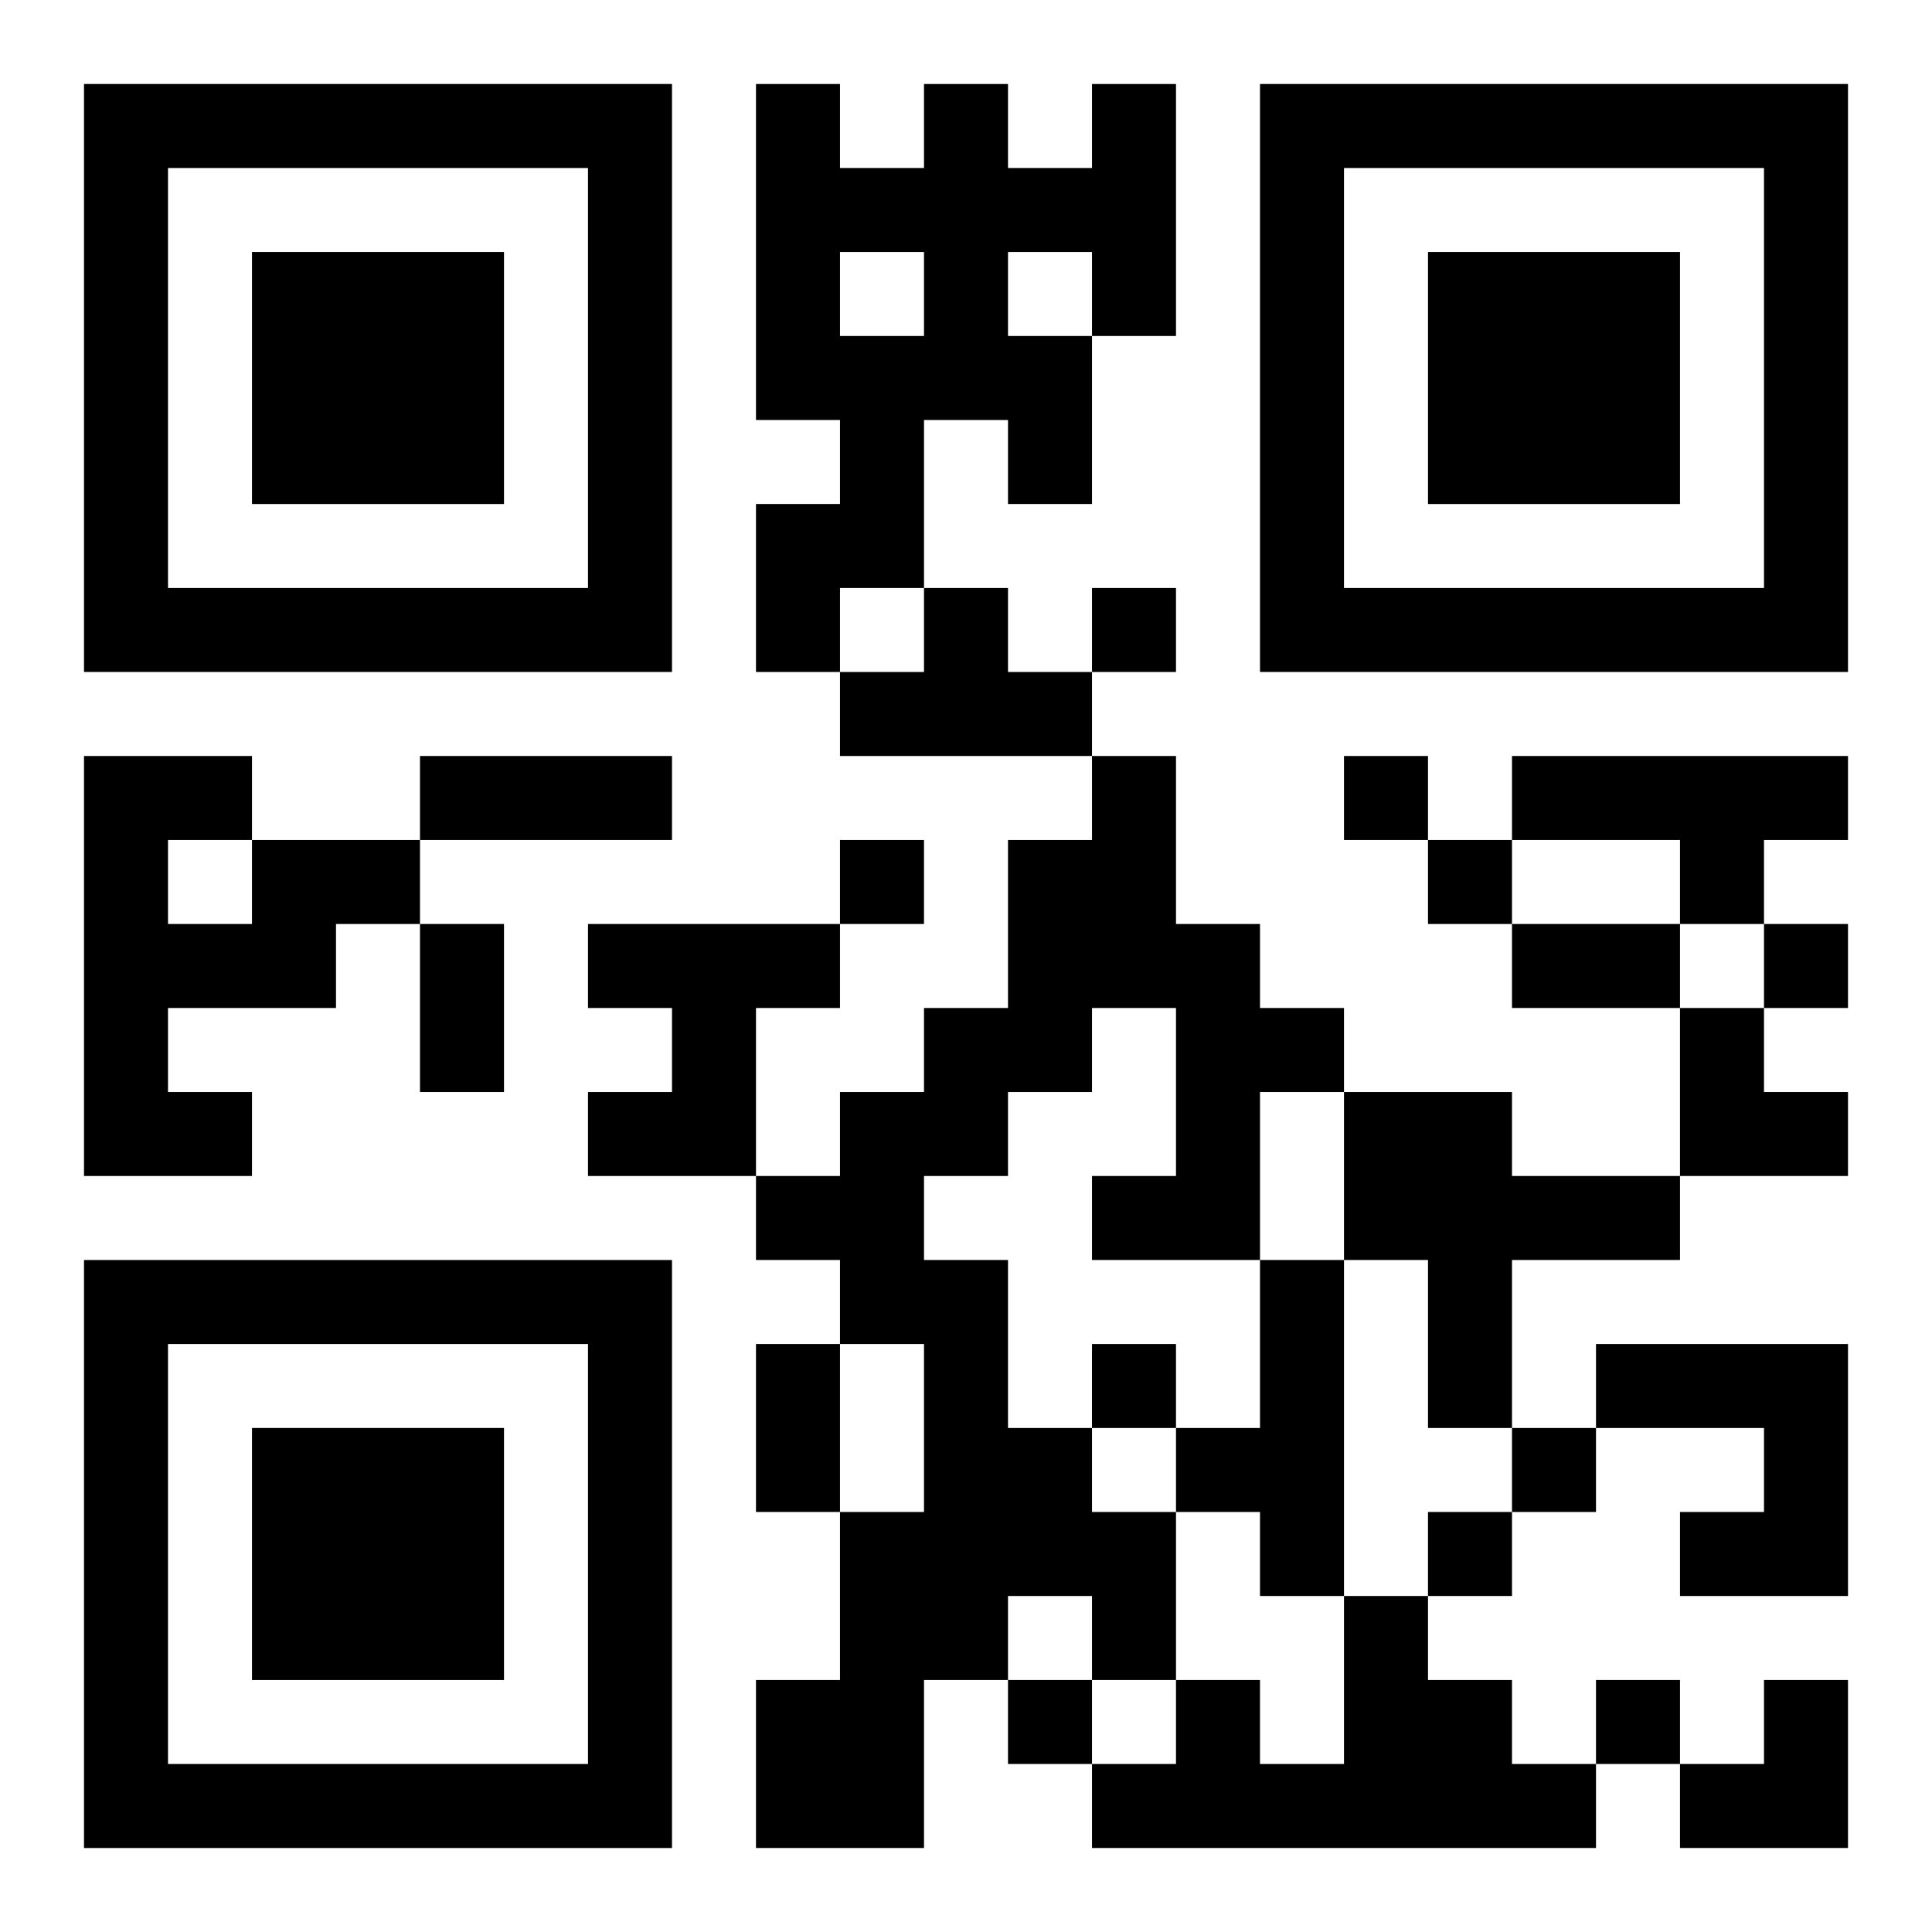
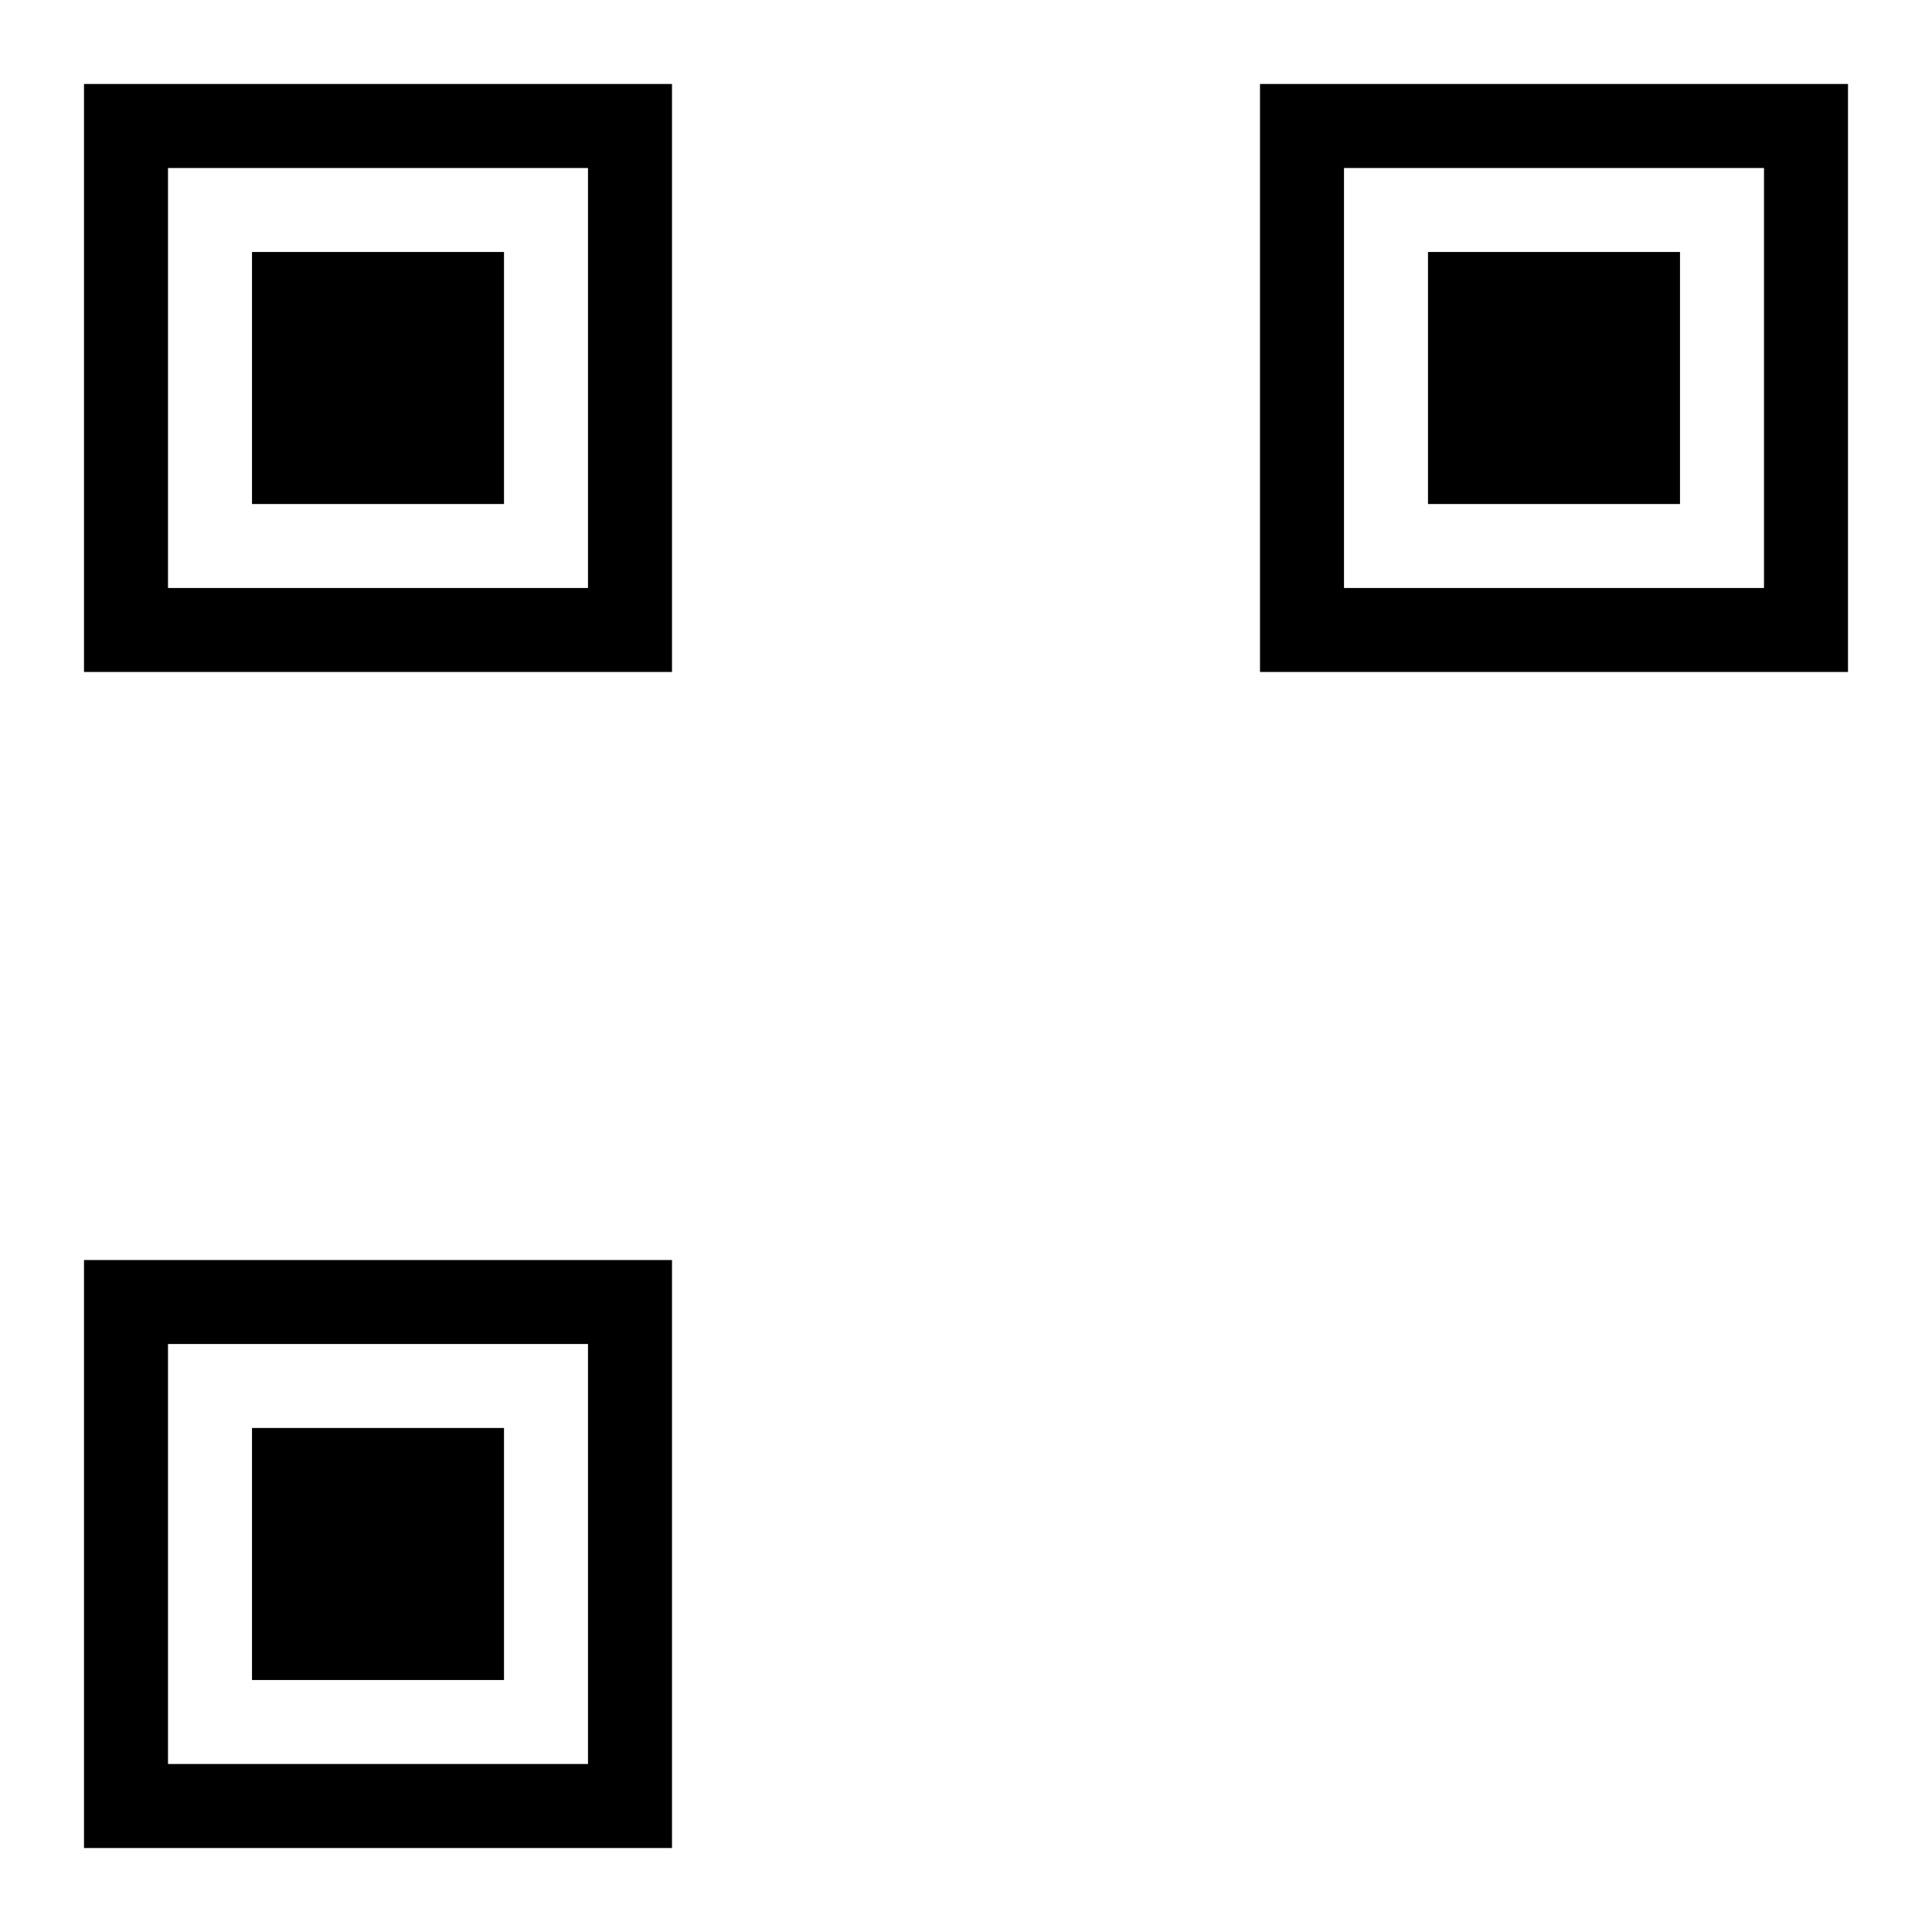
<svg xmlns="http://www.w3.org/2000/svg" xmlns:xlink="http://www.w3.org/1999/xlink" width="250" height="250" baseProfile="full" version="1.1" viewBox="-1 -1 23 23">
  <symbol id="a">
    <path d="m0 7v7h7v-7h-7zm1 1h5v5h-5v-5zm1 1v3h3v-3h-3z" />
  </symbol>
  <use y="-7" xlink:href="#a" />
  <use y="7" xlink:href="#a" />
  <use x="14" y="-7" xlink:href="#a" />
-   <path d="m12 0h1v3h-1v2h-1v-1h-1v2h-1v1h-1v-2h1v-1h-1v-4h1v1h1v-1h1v1h1v-1m-3 2v1h1v-1h-1m2 0v1h1v-1h-1m-1 4h1v1h1v1h-3v-1h1v-1m2 2h1v2h1v1h1v1h-1v2h-2v-1h1v-2h-1v1h-1v1h-1v1h1v2h1v1h1v2h-1v-1h-1v1h-1v2h-2v-2h1v-2h1v-2h-1v-1h-1v-1h1v-1h1v-1h1v-2h1v-1m5 0h4v1h-1v1h-1v-1h-2v-1m-15 1h2v1h-1v1h-2v1h1v1h-2v-5h2v1m-1 0v1h1v-1h-1m5 1h3v1h-1v2h-2v-1h1v-1h-1v-1m9 2h2v1h2v1h-2v2h-1v-2h-1v-2m-1 2h1v4h-1v-1h-1v-1h1v-2m4 1h3v3h-2v-1h1v-1h-2v-1m-3 3h1v1h1v1h1v1h-6v-1h1v-1h1v1h1v-2m-3-12v1h1v-1h-1m3 2v1h1v-1h-1m-6 1v1h1v-1h-1m7 0v1h1v-1h-1m4 1v1h1v-1h-1m-8 5v1h1v-1h-1m5 1v1h1v-1h-1m-1 1v1h1v-1h-1m-5 2v1h1v-1h-1m7 0v1h1v-1h-1m-14-11h3v1h-3v-1m0 2h1v2h-1v-2m13 0h2v1h-2v-1m-9 5h1v2h-1v-2m11-4h1v1h1v1h-2zm0 8m1 0h1v2h-2v-1h1z" />
</svg>